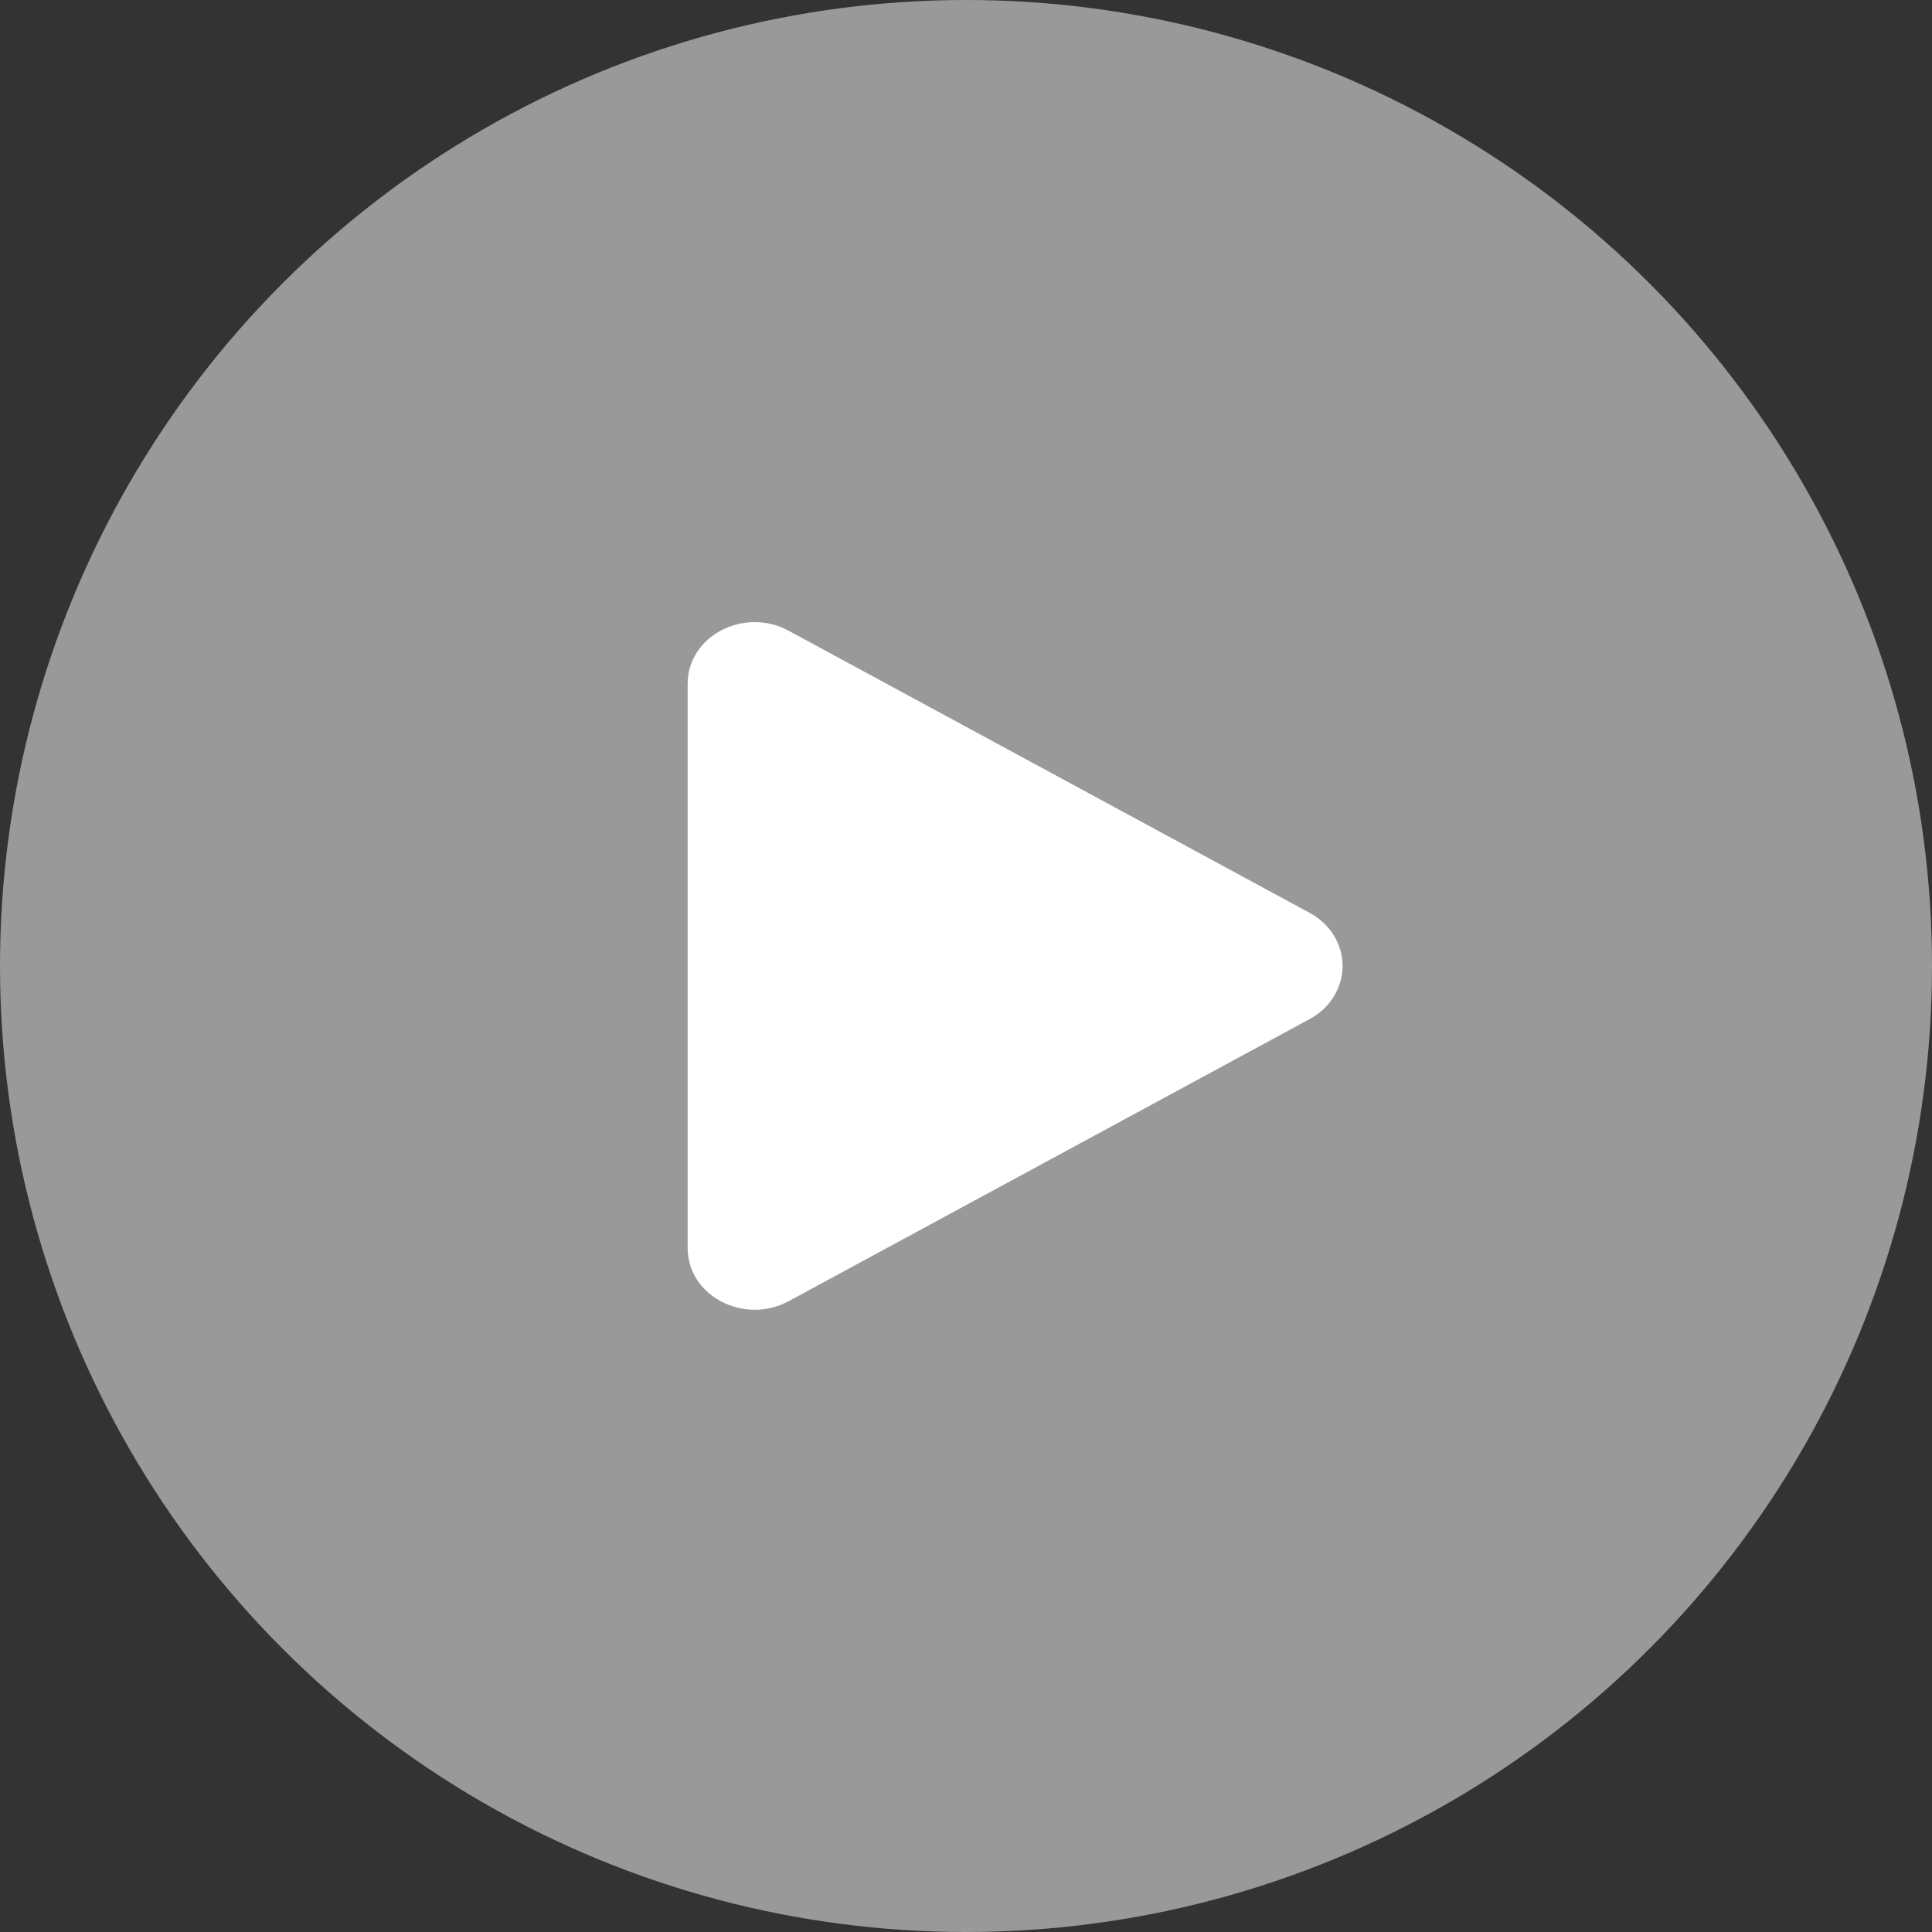
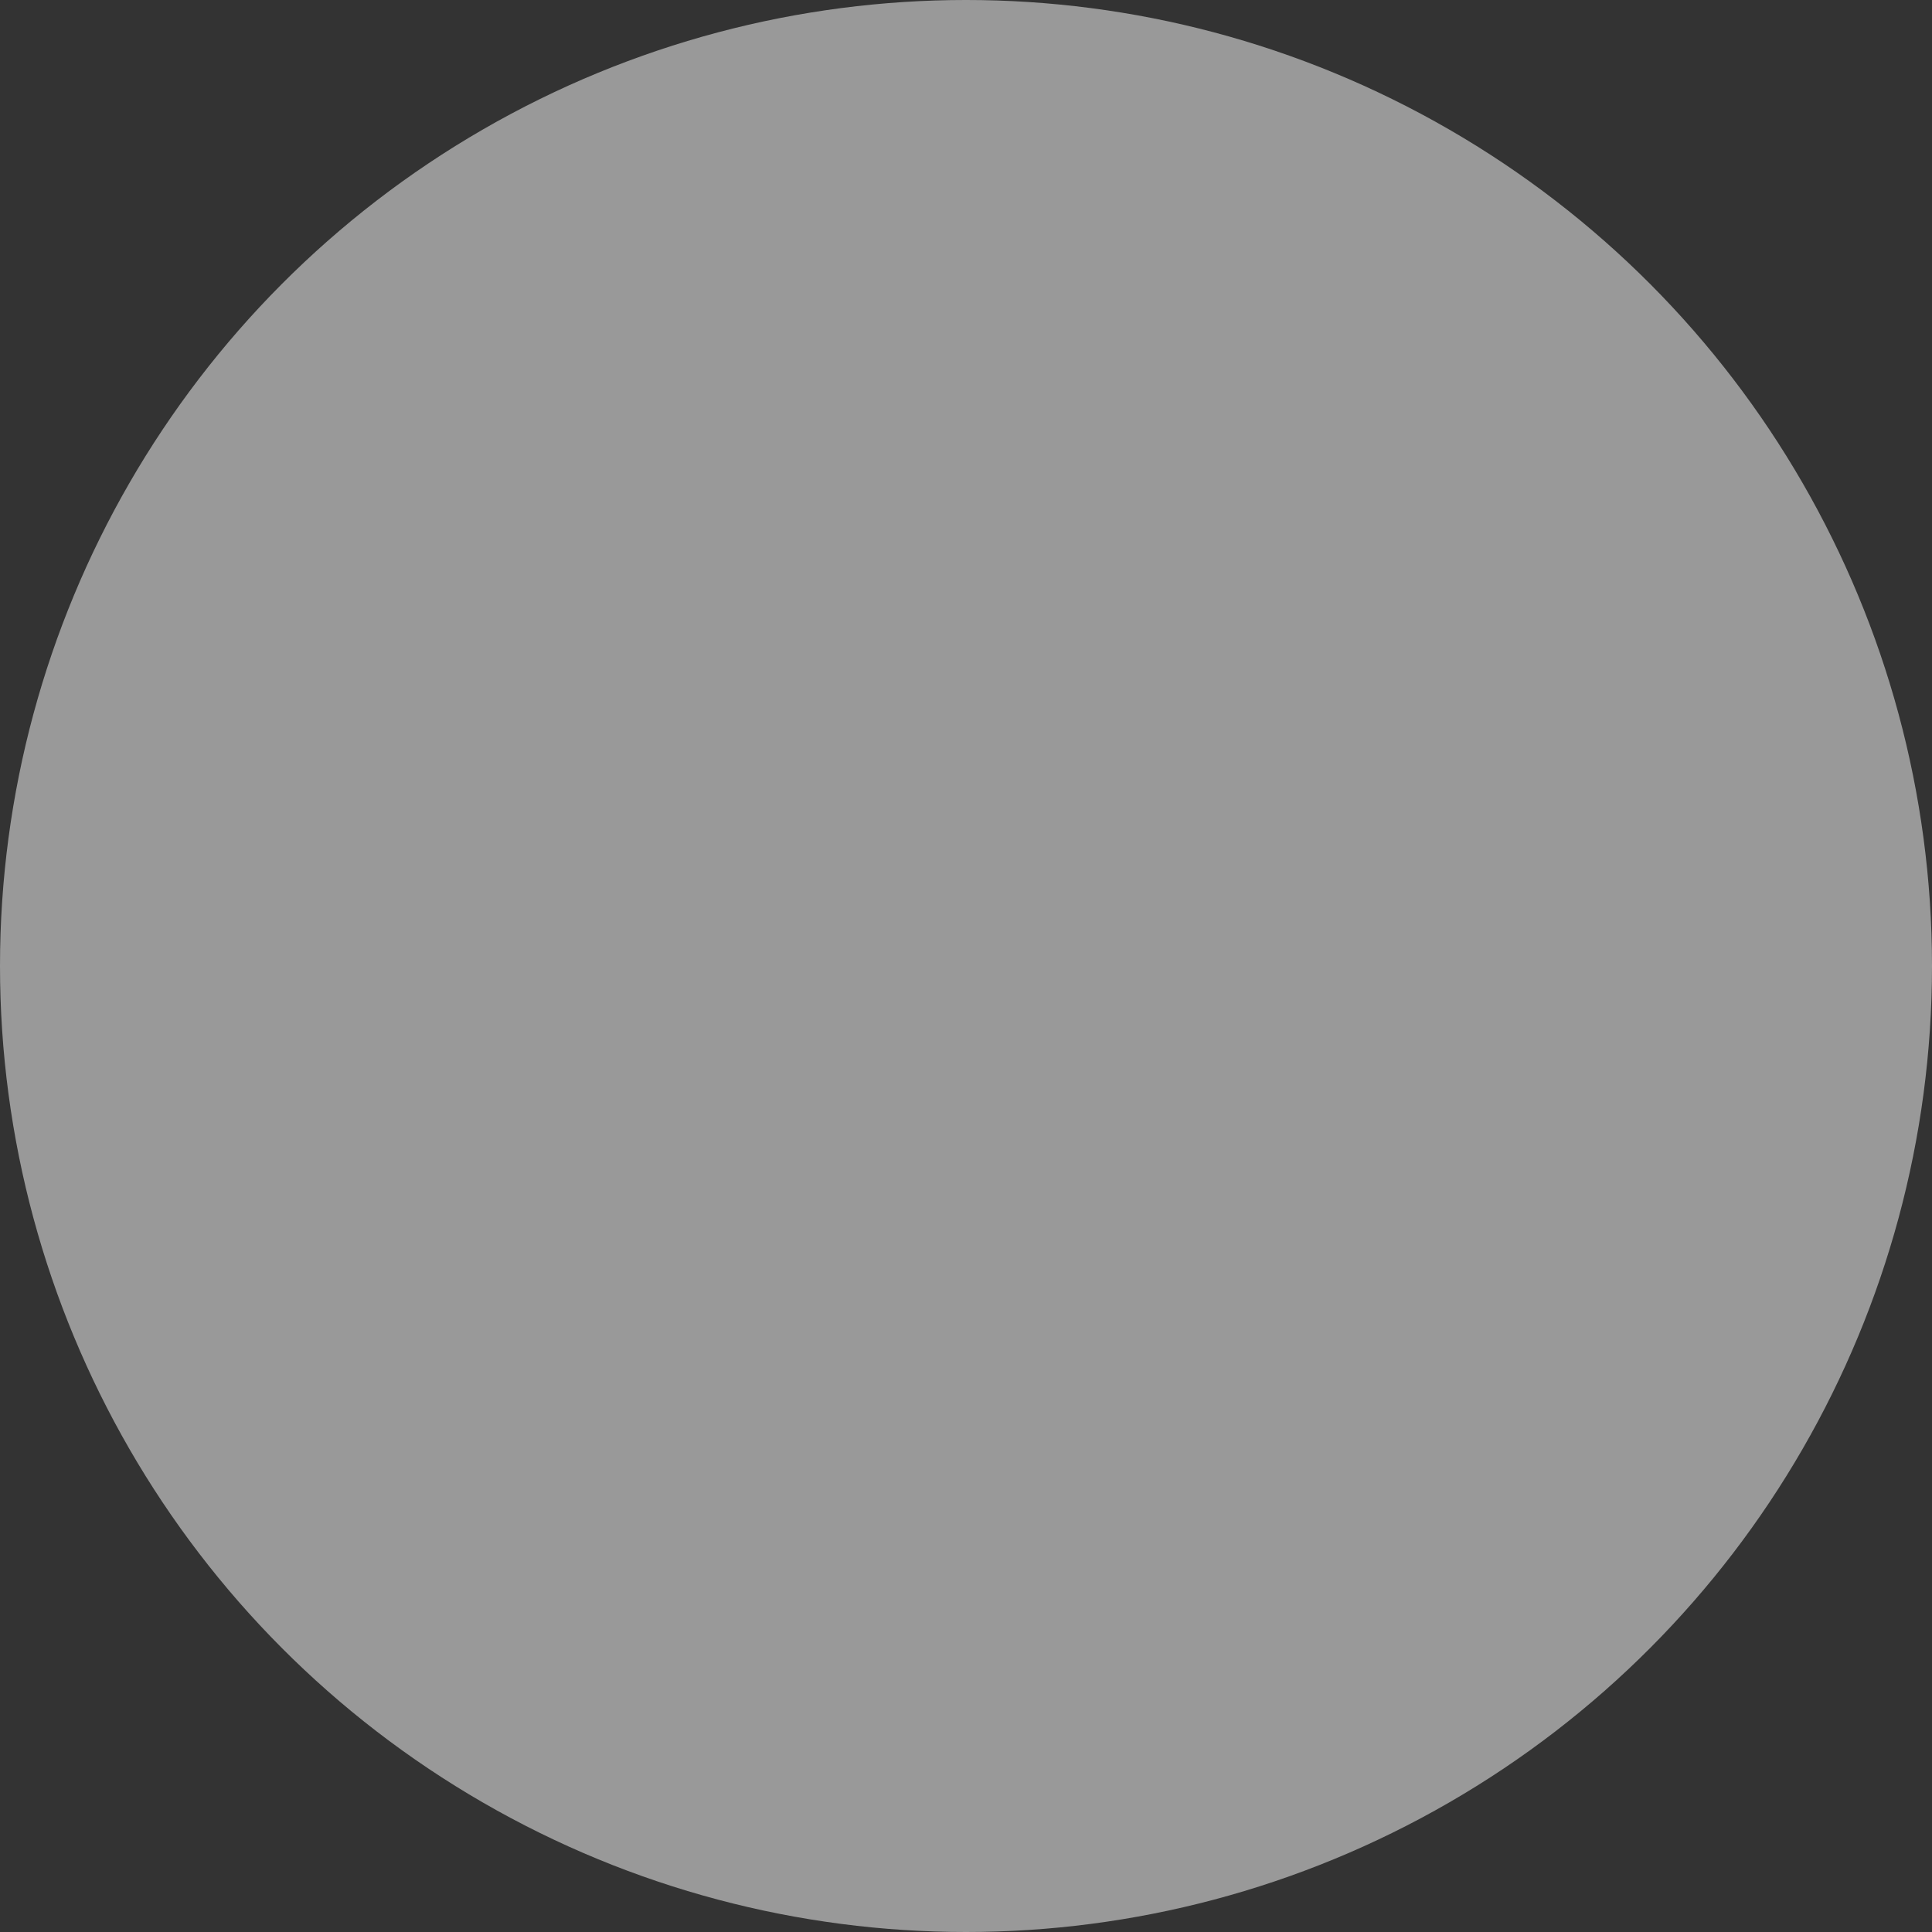
<svg xmlns="http://www.w3.org/2000/svg" width="198" height="198" viewBox="0 0 198 198" fill="none">
  <rect x="0" y="0" width="198" height="198" fill="#333333" stroke="none" />
  <circle cx="99" cy="99" r="99" fill="white" fill-opacity="0.5" />
-   <path d="M134.199 104.449L80.817 133.356C76.287 135.806 70.473 132.839 70.473 127.898V70.086C70.473 65.154 76.279 62.178 80.817 64.637L134.199 93.543C135.23 94.092 136.087 94.886 136.682 95.843C137.278 96.801 137.592 97.889 137.592 98.996C137.592 100.104 137.278 101.191 136.682 102.149C136.087 103.107 135.23 103.9 134.199 104.449Z" fill="white" />
</svg>